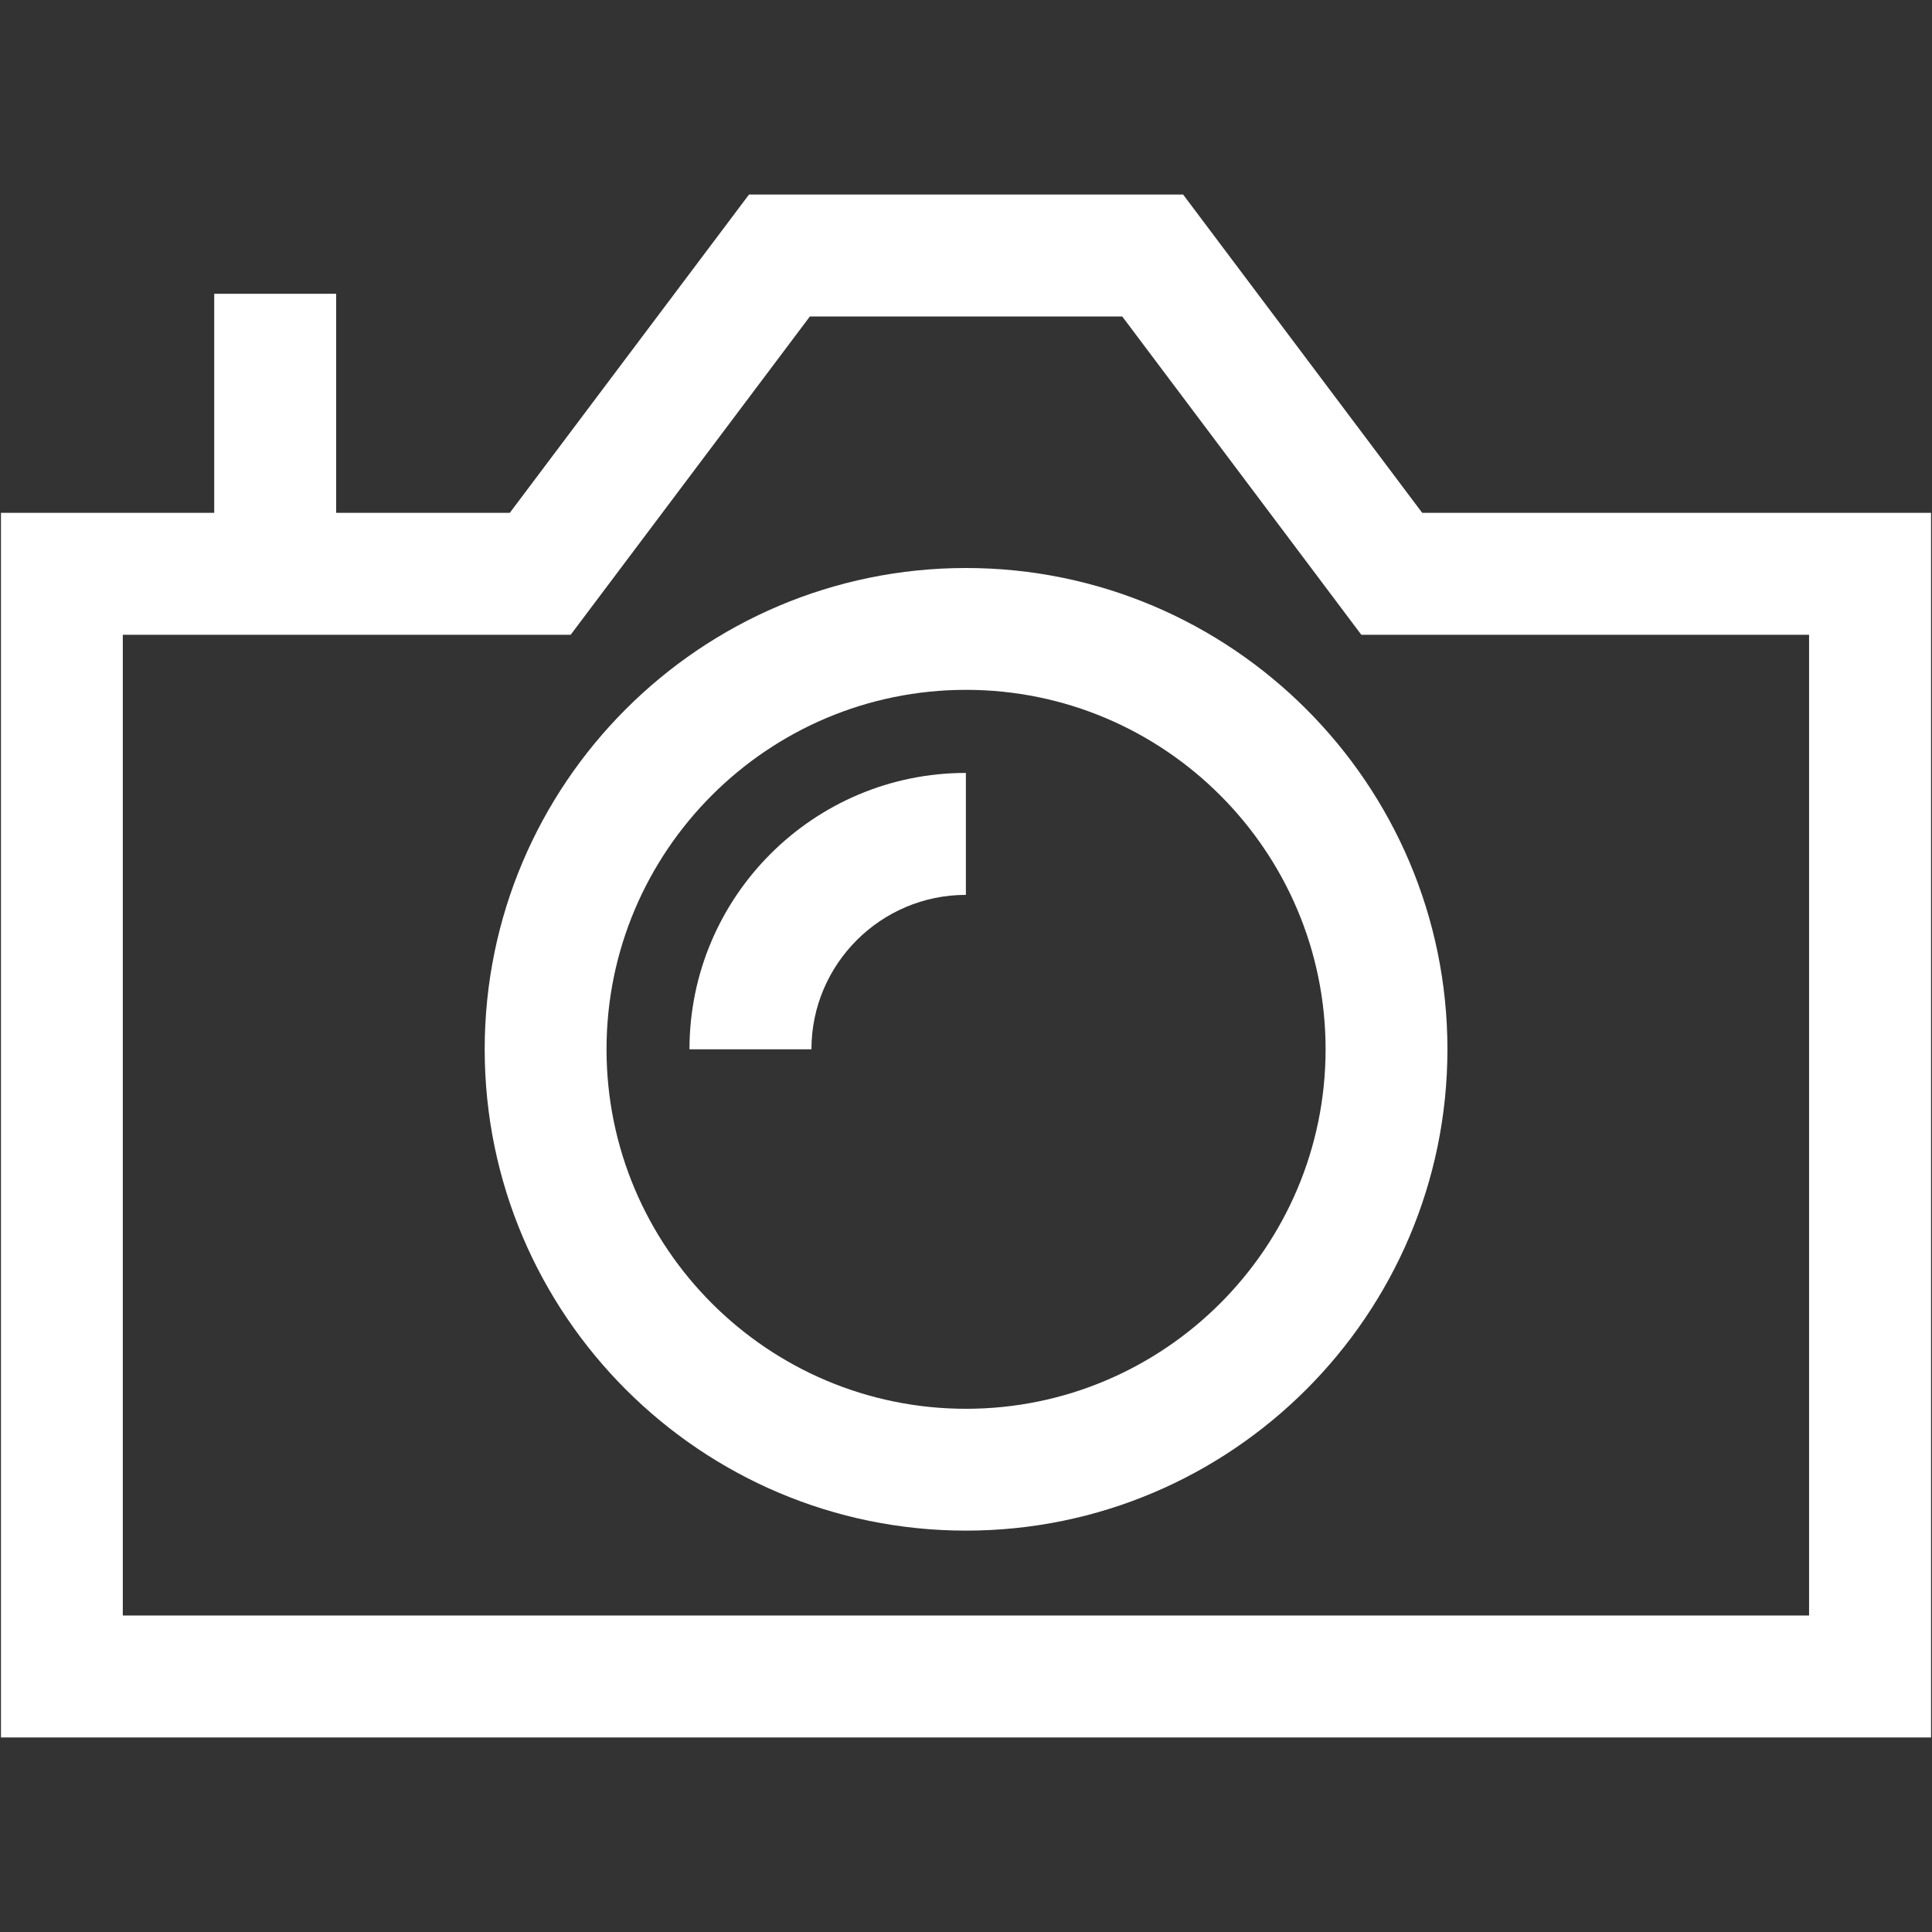
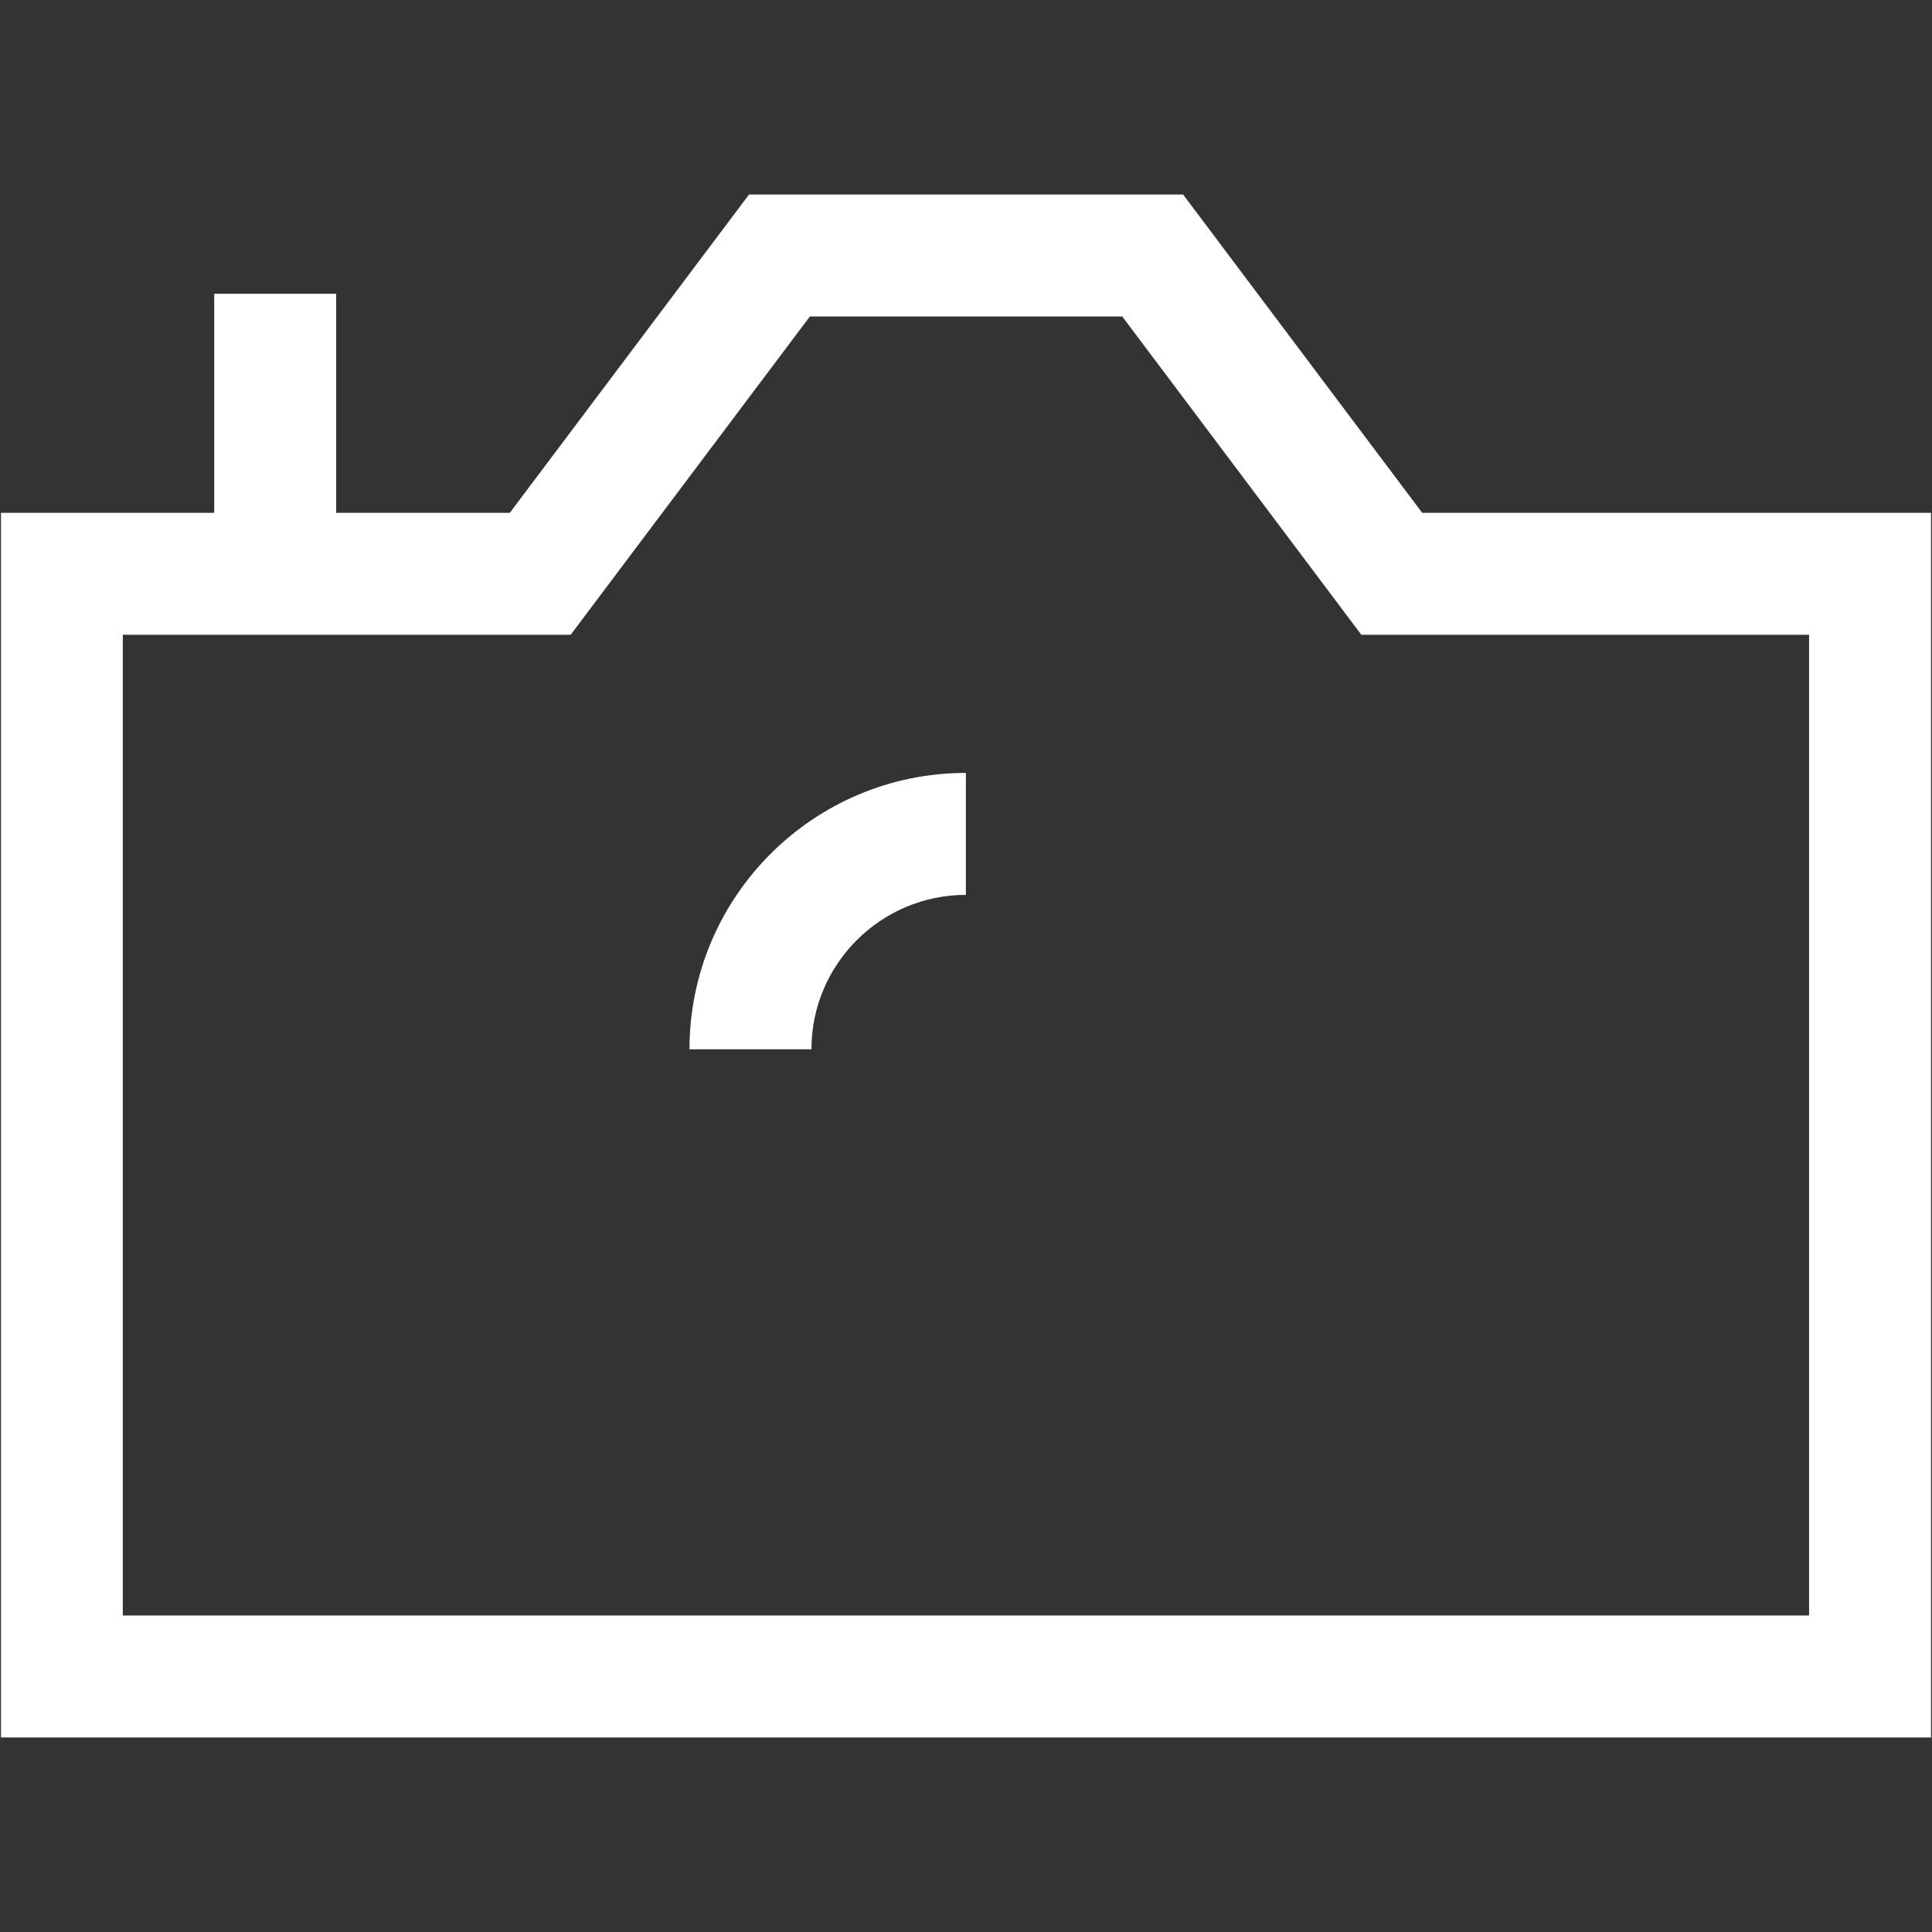
<svg xmlns="http://www.w3.org/2000/svg" id="Layer_1" width="16" height="16" viewBox="0 0 16 16">
  <rect x="0" y="0" width="16" height="16" fill="#333333" stroke="none" />
  <defs>
    <style>.cls-1{fill:#fff;}</style>
  </defs>
  <path class="cls-1" d="M15.992,14.389H.008V4.247h4.214l1.981-2.636h3.595l1.98,2.636h4.214v10.142ZM1.017,13.379h13.965V5.257h-3.708l-1.98-2.636h-2.587l-1.981,2.636H1.017v8.122Z" />
-   <path class="cls-1" d="M8,12.676c-2.198,0-3.986-1.788-3.986-3.986s1.788-3.986,3.986-3.986,3.987,1.788,3.987,3.986-1.789,3.986-3.987,3.986ZM8,5.713c-1.642,0-2.977,1.335-2.977,2.977s1.335,2.977,2.977,2.977,2.978-1.335,2.978-2.977-1.336-2.977-2.978-2.977Z" />
  <path class="cls-1" d="M6.72,8.69h-1.01c0-1.263,1.026-2.289,2.289-2.289v1.01c-.705,0-1.279.574-1.279,1.279Z" />
  <rect class="cls-1" x="1.774" y="2.433" width="1.01" height="2.319" />
</svg>